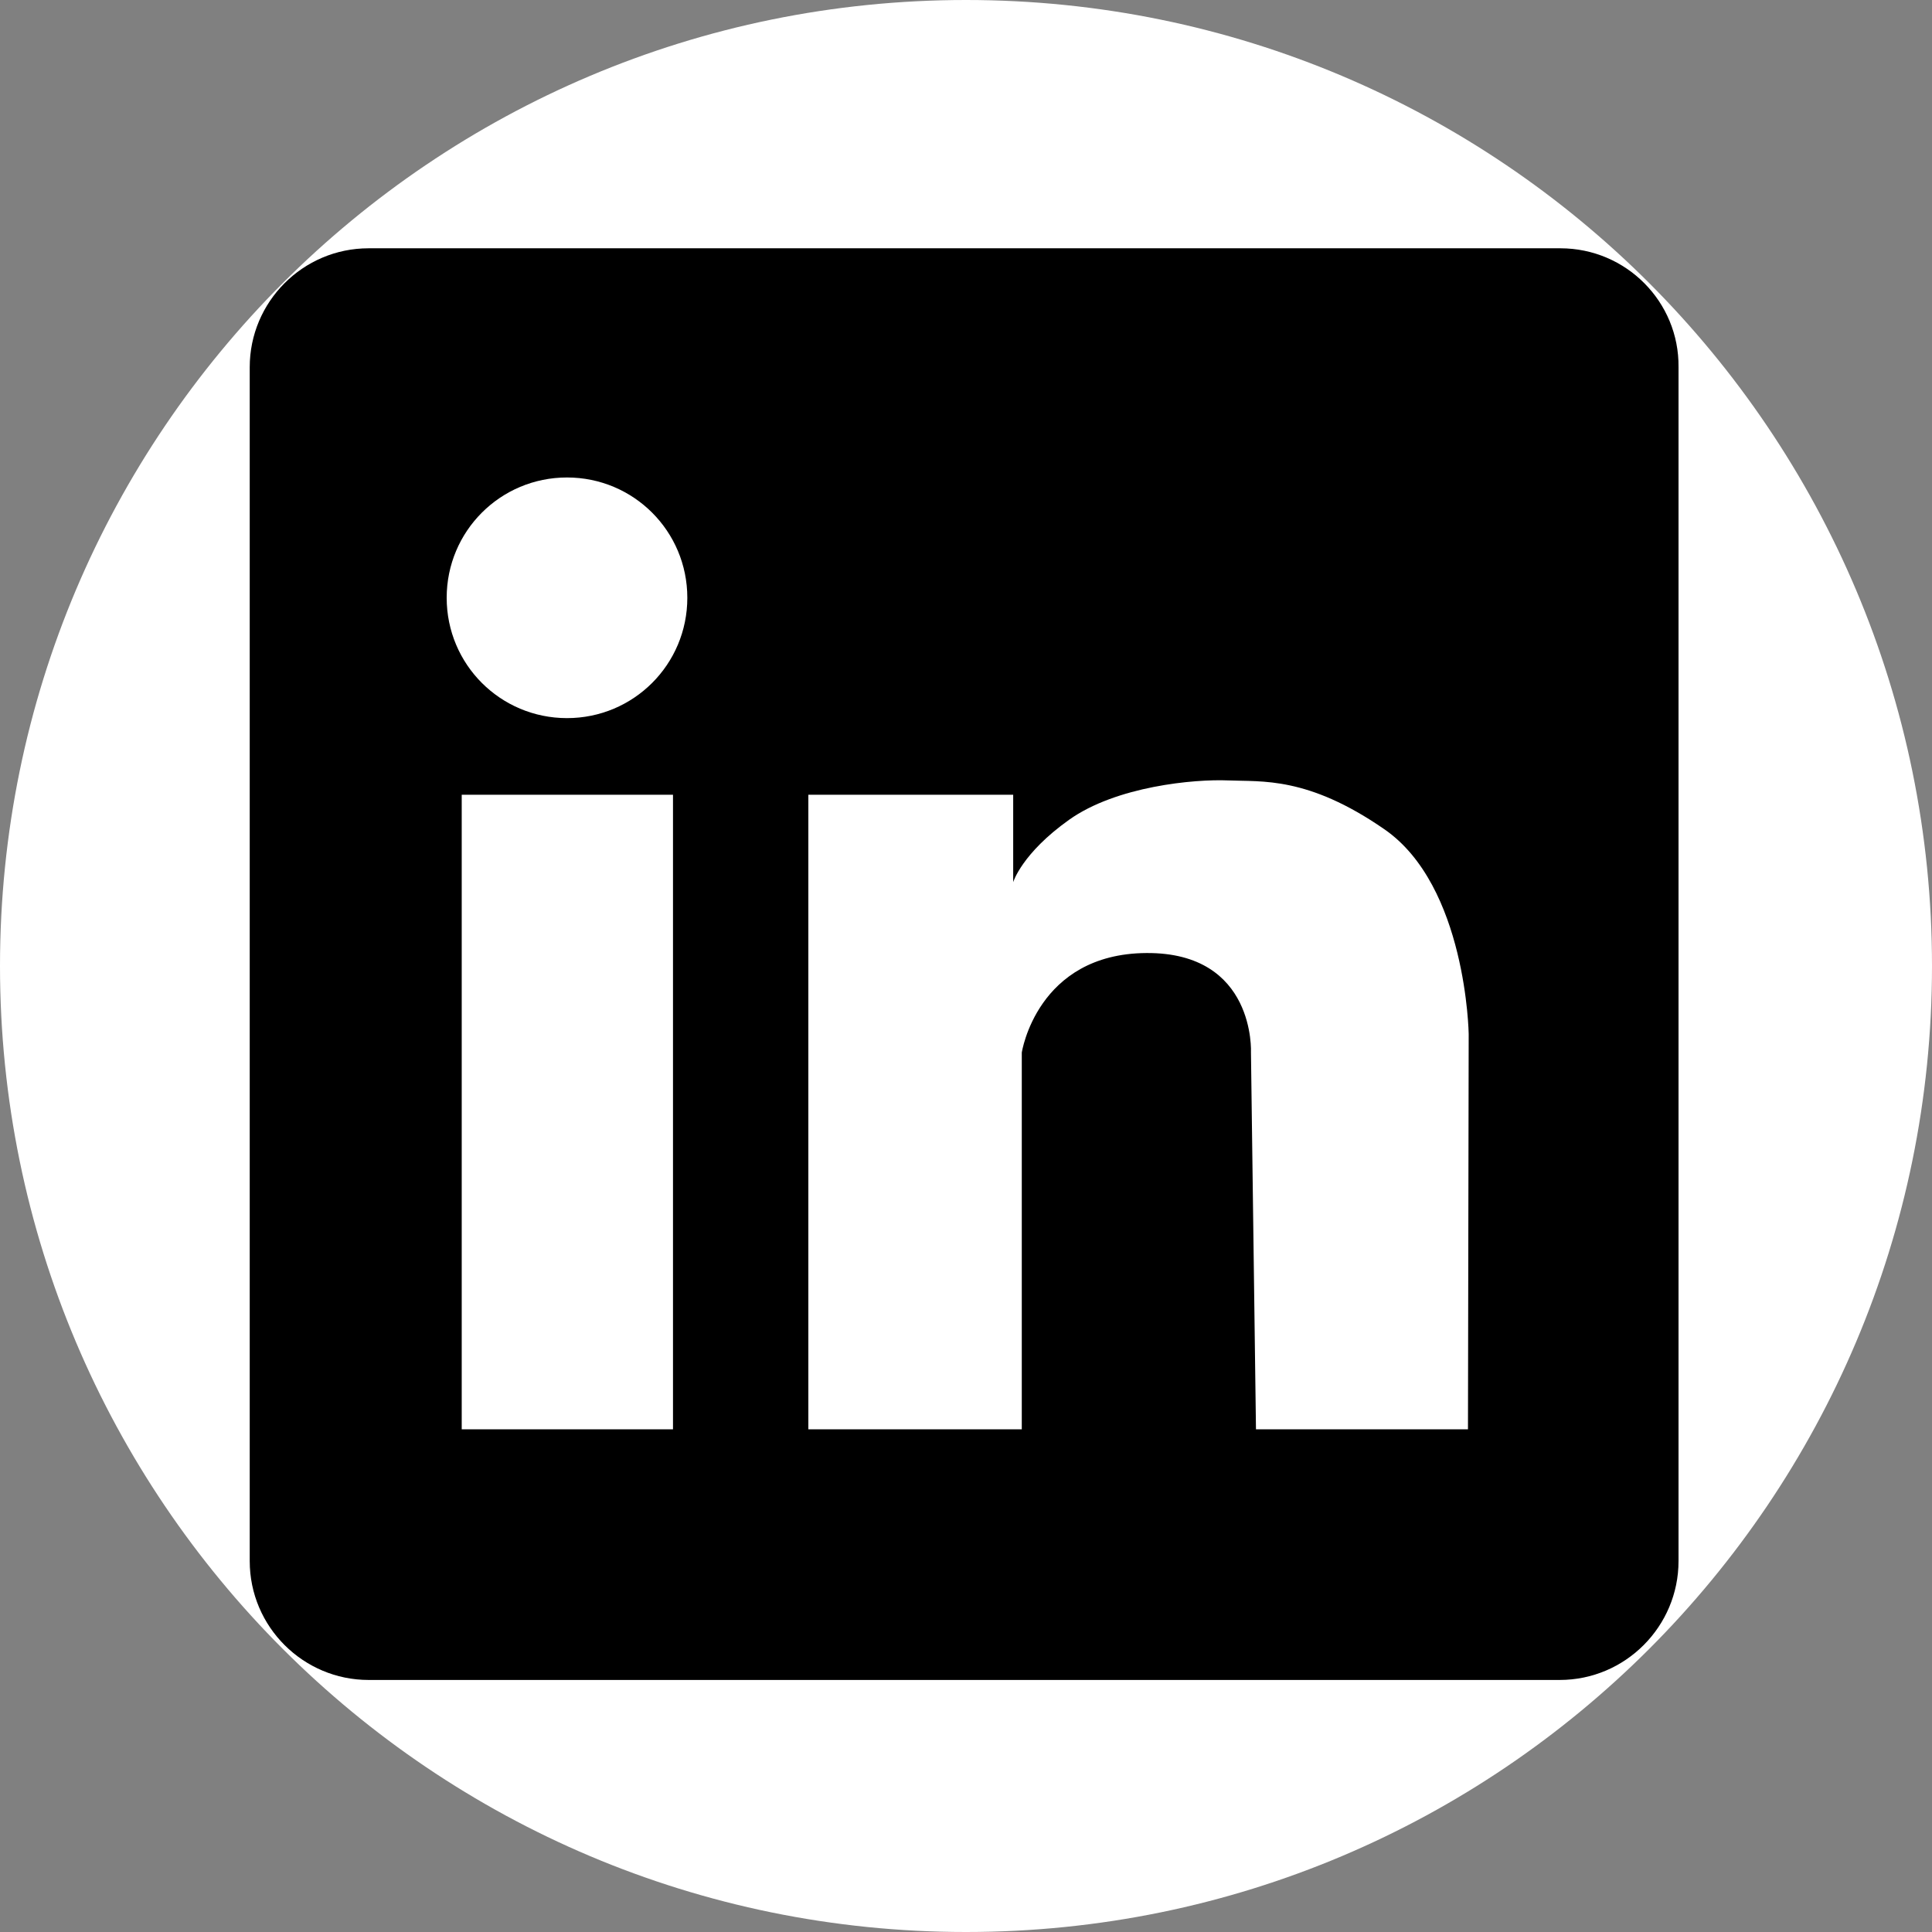
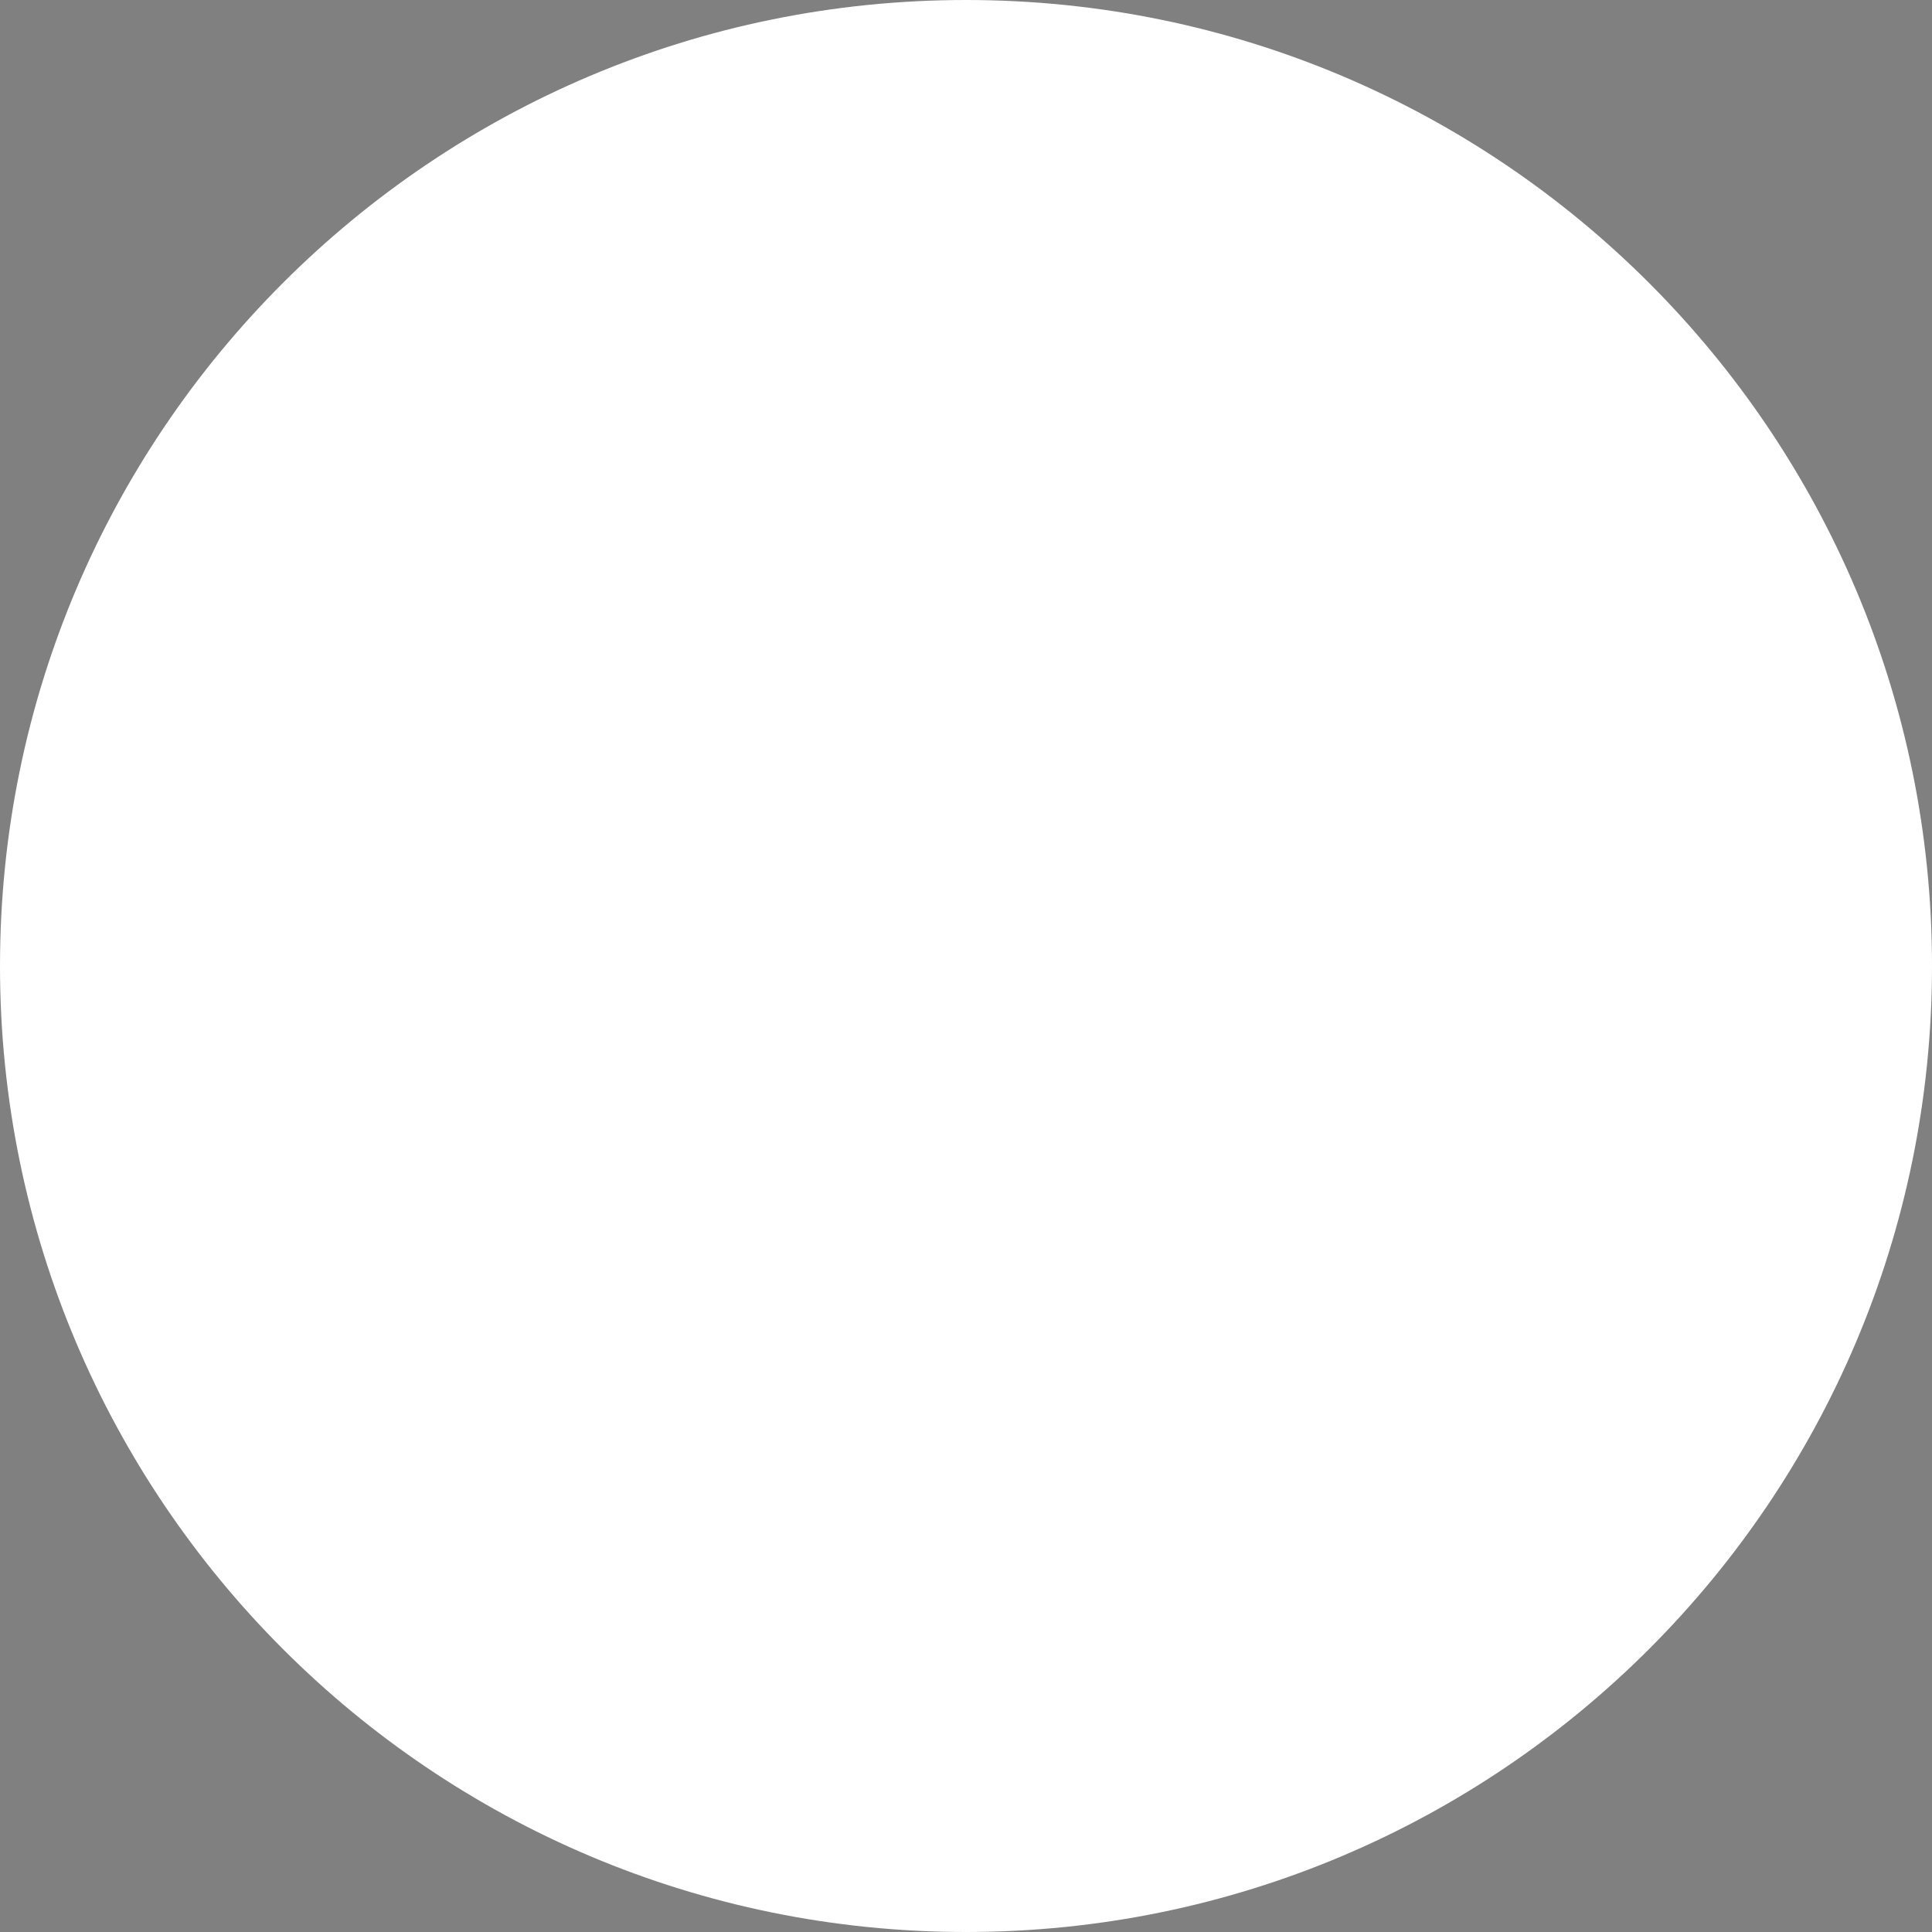
<svg xmlns="http://www.w3.org/2000/svg" width="1080" zoomAndPan="magnify" viewBox="0 0 810 810" height="1080" preserveAspectRatio="xMidYMid meet" version="1.0">
  <rect x="0" y="0" width="810" height="810" fill="#808080" stroke="none" />
  <defs>
    <clipPath id="62089c1719">
      <path d="M 405 0 C 181.324 0 0 181.324 0 405 C 0 628.676 181.324 810 405 810 C 628.676 810 810 628.676 810 405 C 810 181.324 628.676 0 405 0 Z M 405 0 " clip-rule="nonzero" />
    </clipPath>
    <clipPath id="2015f2b919">
-       <path d="M 104.098 104.098 L 704 104.098 L 704 704.098 L 104.098 704.098 Z M 104.098 104.098 " clip-rule="nonzero" />
-     </clipPath>
+       </clipPath>
  </defs>
  <g clip-path="url(#62089c1719)">
    <rect x="-81" width="972" fill="#ffffff" y="-81" height="972" fill-opacity="1" />
  </g>
  <g clip-path="url(#2015f2b919)">
    <path fill="#000000" d="M 654.188 104.098 L 154.543 104.098 C 126.918 104.098 104.699 126.617 104.699 153.941 L 104.699 654.488 C 104.699 682.113 127.219 704.332 154.543 704.332 L 653.887 704.332 C 681.512 704.332 703.73 681.812 703.73 654.488 L 703.73 153.941 C 704.031 126.617 681.812 104.098 654.188 104.098 Z M 282.156 599.238 L 193.578 599.238 L 193.578 333.203 L 282.156 333.203 Z M 237.719 301.074 C 209.793 301.074 187.273 278.555 187.273 250.629 C 187.273 222.703 209.793 200.184 237.719 200.184 C 265.641 200.184 288.164 222.703 288.164 250.629 C 288.164 278.555 265.641 301.074 237.719 301.074 Z M 615.453 599.238 L 526.574 599.238 L 524.473 441.297 C 524.473 441.297 526.574 399.262 480.633 399.562 C 434.691 399.863 428.387 441.297 428.387 441.297 L 428.387 599.238 L 338.906 599.238 L 338.906 333.203 L 424.785 333.203 L 424.785 369.836 C 424.785 369.836 428.387 357.824 448.203 343.711 C 468.023 329.598 500.75 326.598 514.863 327.195 C 528.977 327.797 548.195 325.395 580.32 347.613 C 614.852 371.336 615.754 433.492 615.754 433.492 Z M 615.453 599.238 " fill-opacity="1" fill-rule="nonzero" />
  </g>
</svg>